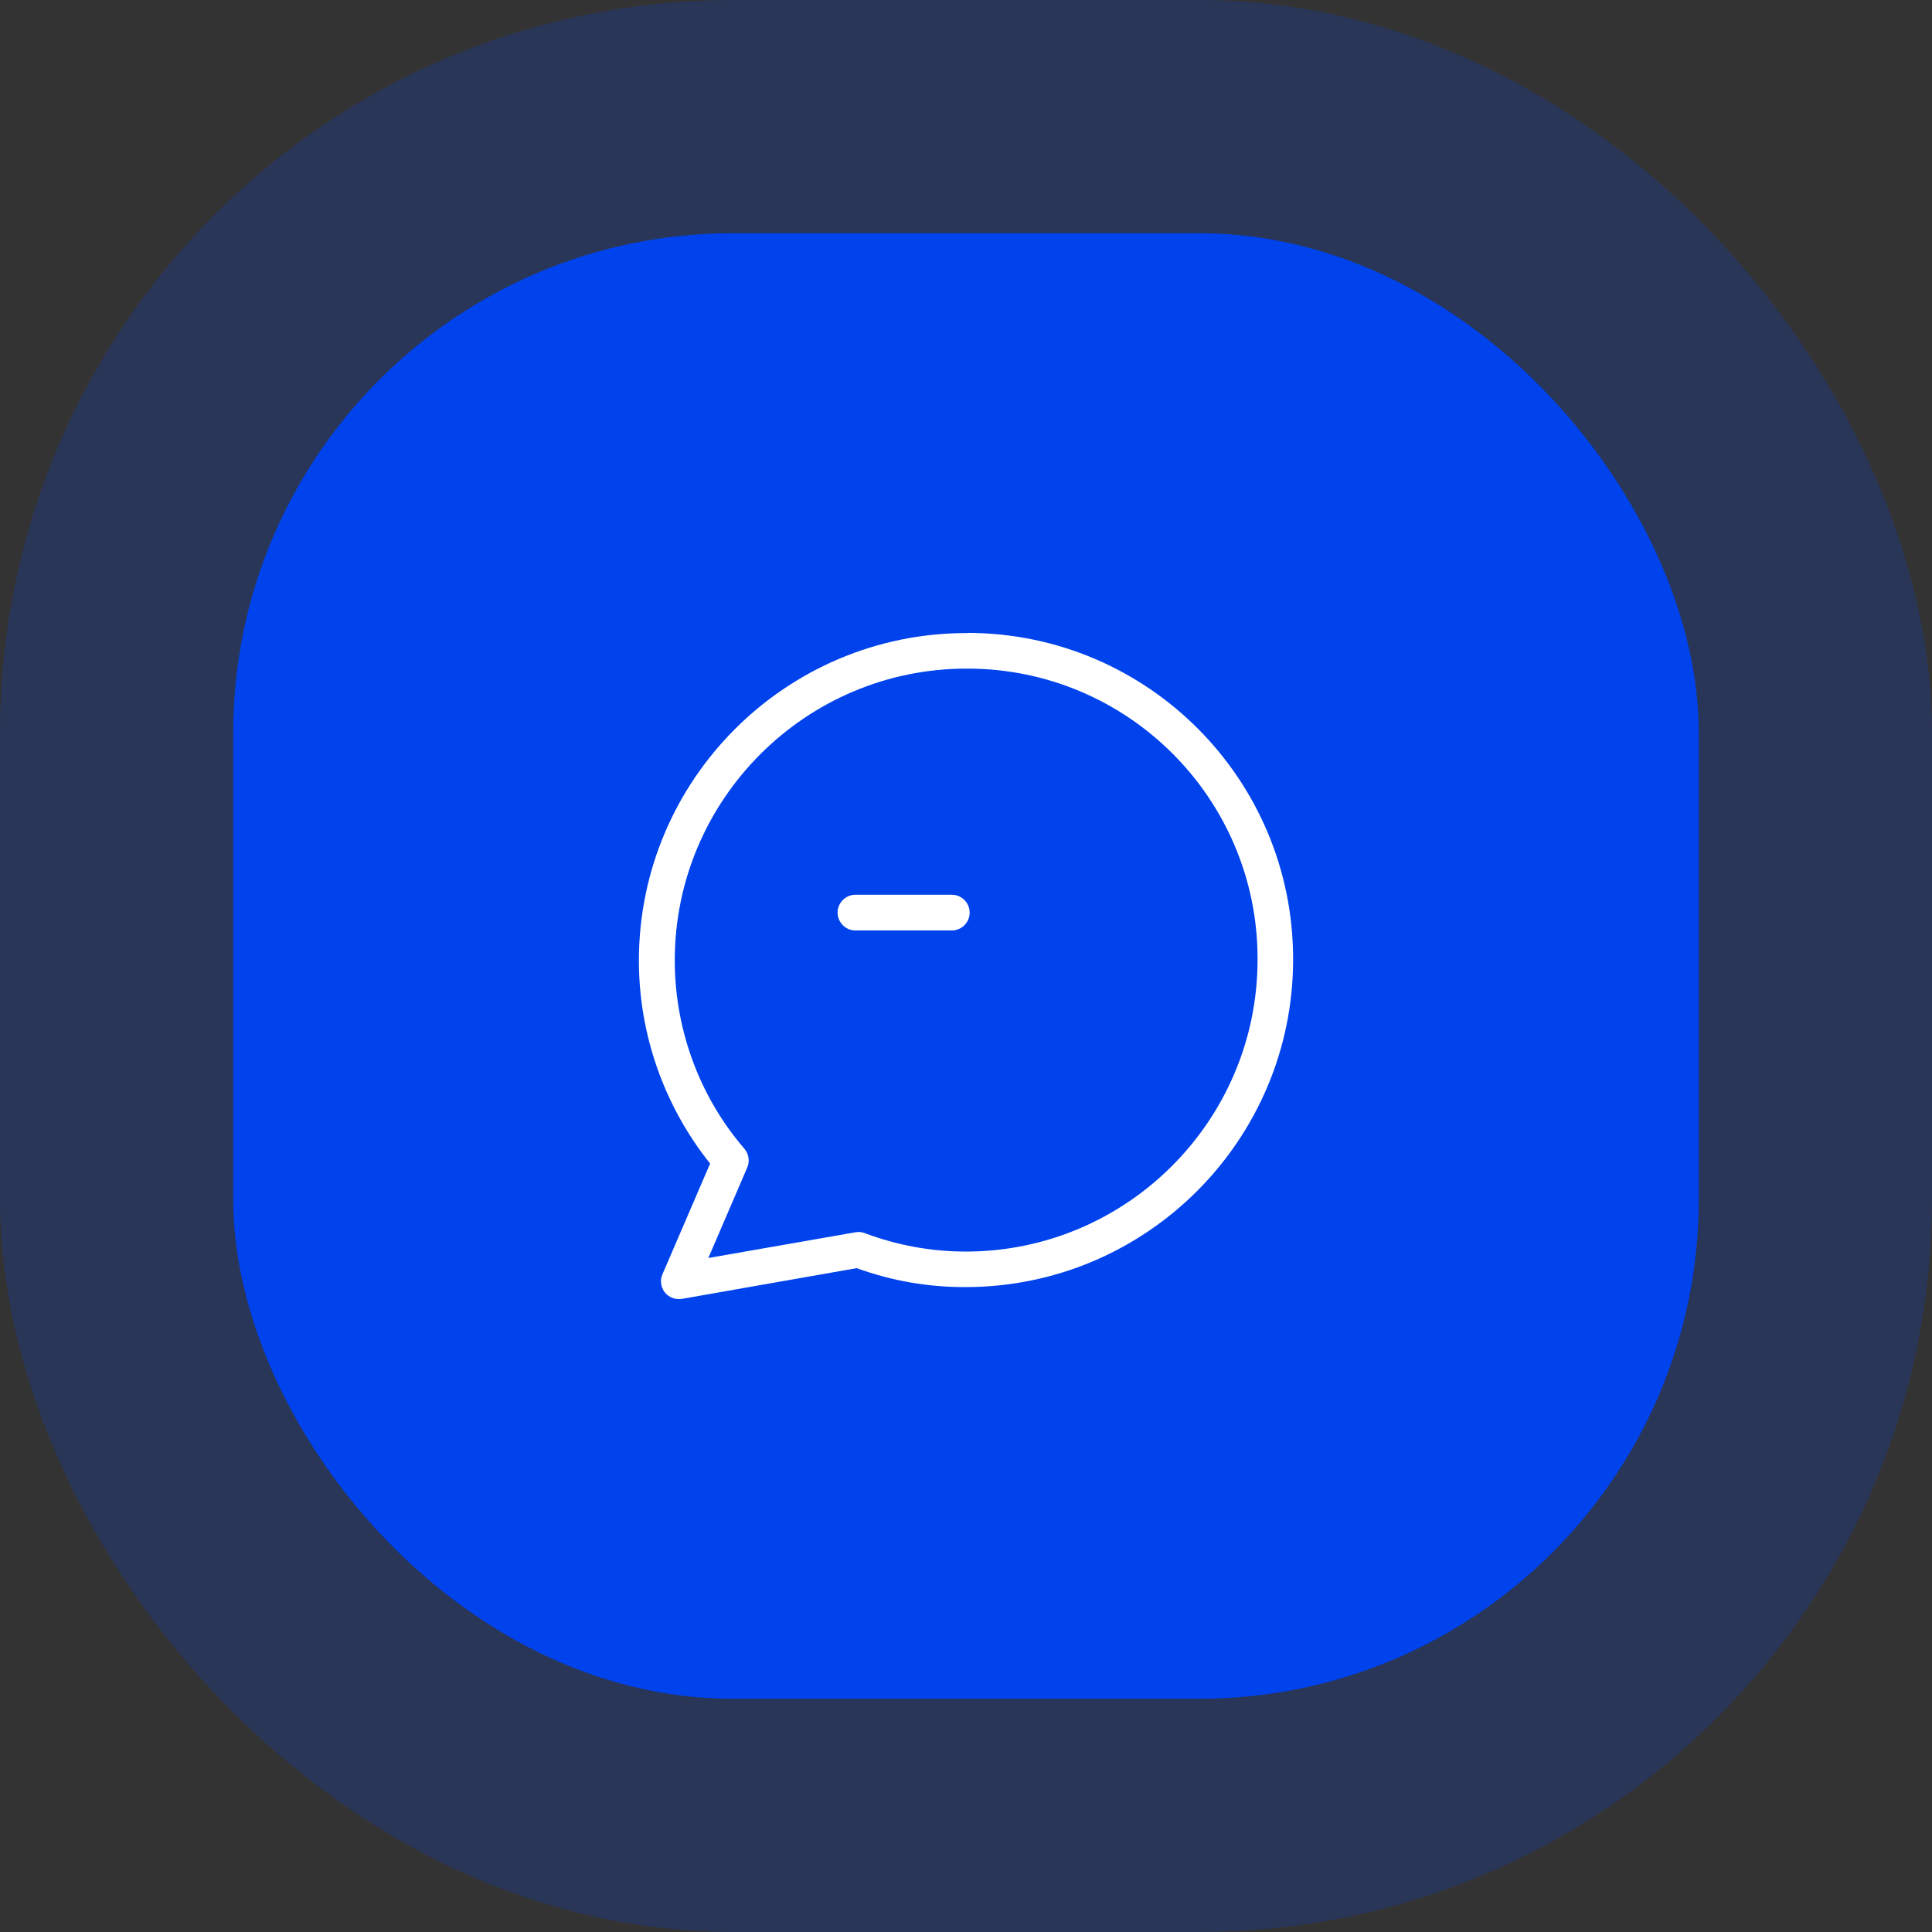
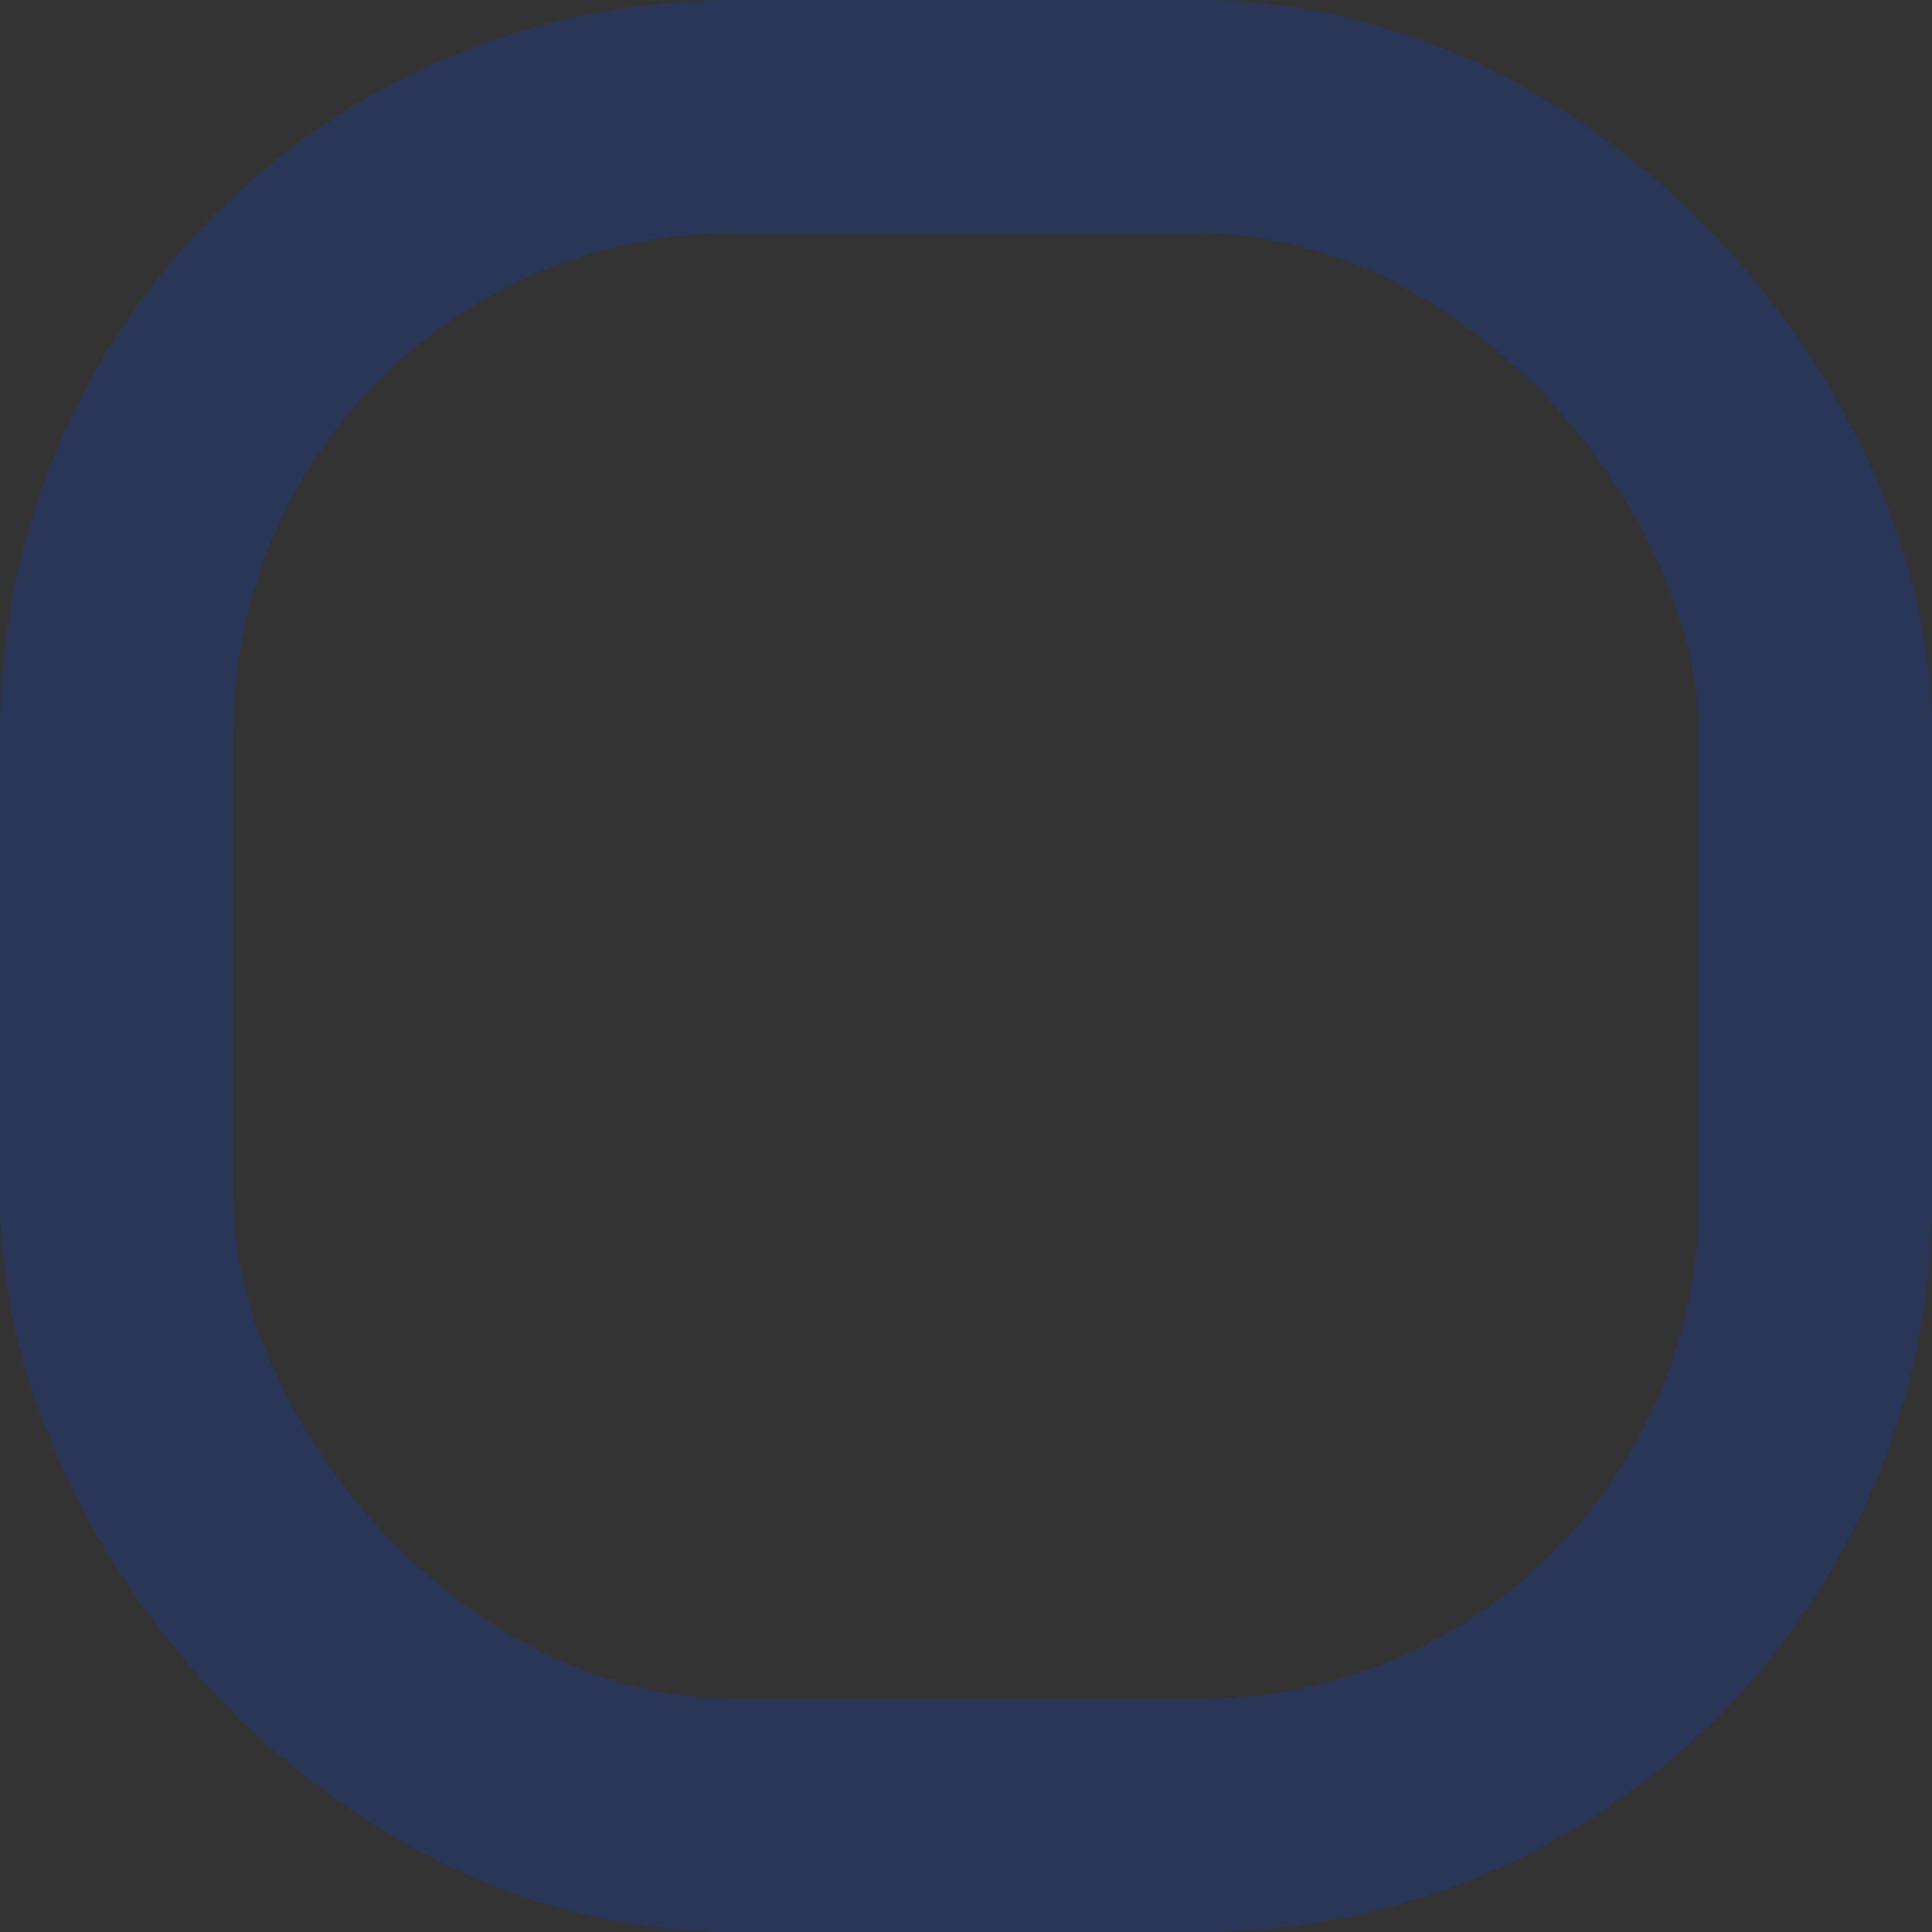
<svg xmlns="http://www.w3.org/2000/svg" width="58" height="58" viewBox="0 0 58 58" fill="none">
  <rect x="0" y="0" width="58" height="58" fill="#333333" stroke="none" />
-   <rect x="7" y="7" width="44" height="44" rx="15" fill="#0042EC" />
  <rect x="3.5" y="3.5" width="51" height="51" rx="18.5" stroke="#0042EC" stroke-opacity="0.2" stroke-width="7" />
  <g clip-path="url(#clip0_15_24)">
-     <path d="M29.046 19C29.04 19.005 29.029 19.005 29.013 19.005C23.59 19.005 19.18 23.416 19.18 28.838C19.18 31.052 19.936 33.2 21.318 34.931L19.888 38.253C19.77 38.527 19.898 38.843 20.166 38.955C20.263 38.998 20.37 39.009 20.472 38.993L25.718 38.071C26.768 38.452 27.872 38.645 28.987 38.639C34.41 38.639 38.82 34.229 38.82 28.806C38.83 23.399 34.452 19.005 29.046 19ZM28.992 37.573C27.958 37.573 26.934 37.385 25.964 37.021C25.873 36.983 25.777 36.978 25.68 36.994L21.265 37.766L22.433 35.049C22.513 34.861 22.481 34.642 22.347 34.486C21.715 33.752 21.211 32.916 20.858 32.011C20.461 30.998 20.257 29.921 20.257 28.833C20.257 24 24.191 20.072 29.019 20.072C33.836 20.061 37.748 23.957 37.753 28.774C37.753 28.785 37.753 28.796 37.753 28.806C37.753 33.645 33.82 37.573 28.992 37.573Z" fill="white" />
-     <path d="M28.574 26.861H25.68C25.386 26.861 25.145 27.102 25.145 27.397C25.145 27.692 25.386 27.933 25.68 27.933H28.574C28.869 27.933 29.11 27.692 29.11 27.397C29.11 27.102 28.869 26.861 28.574 26.861Z" fill="white" />
-   </g>
+     </g>
  <defs>
    <clipPath id="clip0_15_24">
-       <rect width="20" height="20" fill="white" transform="translate(19 19)" />
-     </clipPath>
+       </clipPath>
  </defs>
</svg>